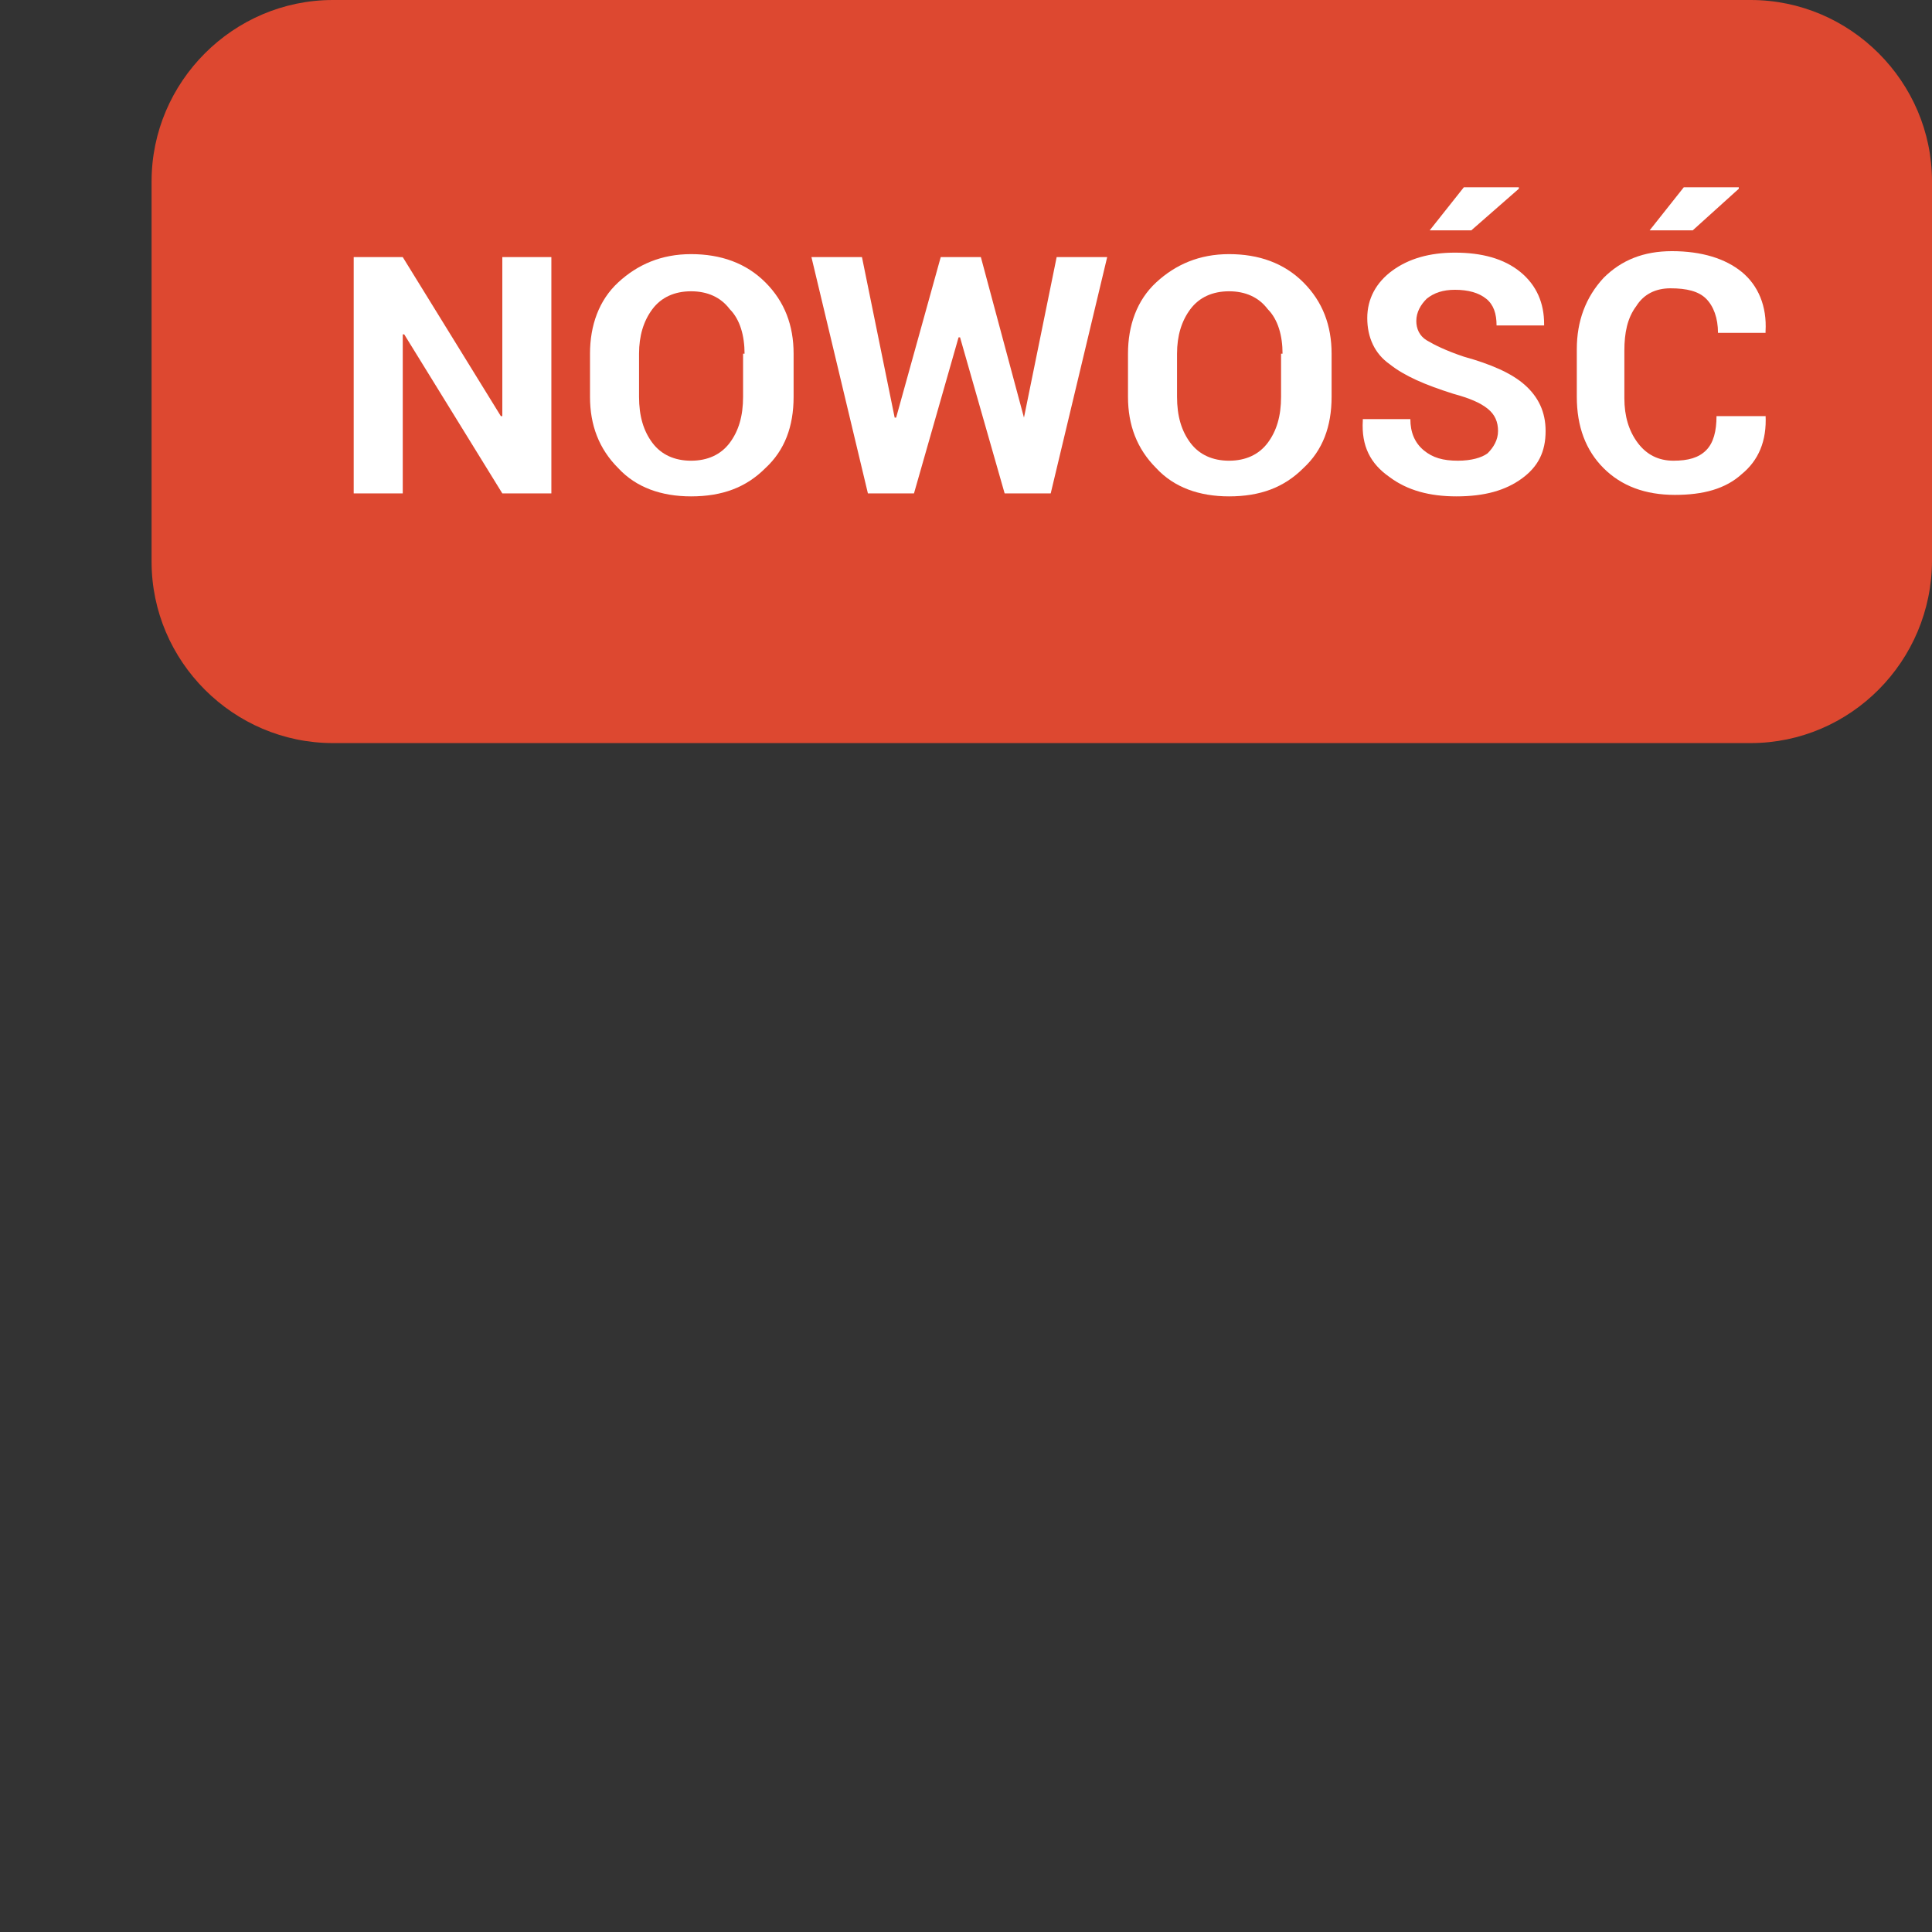
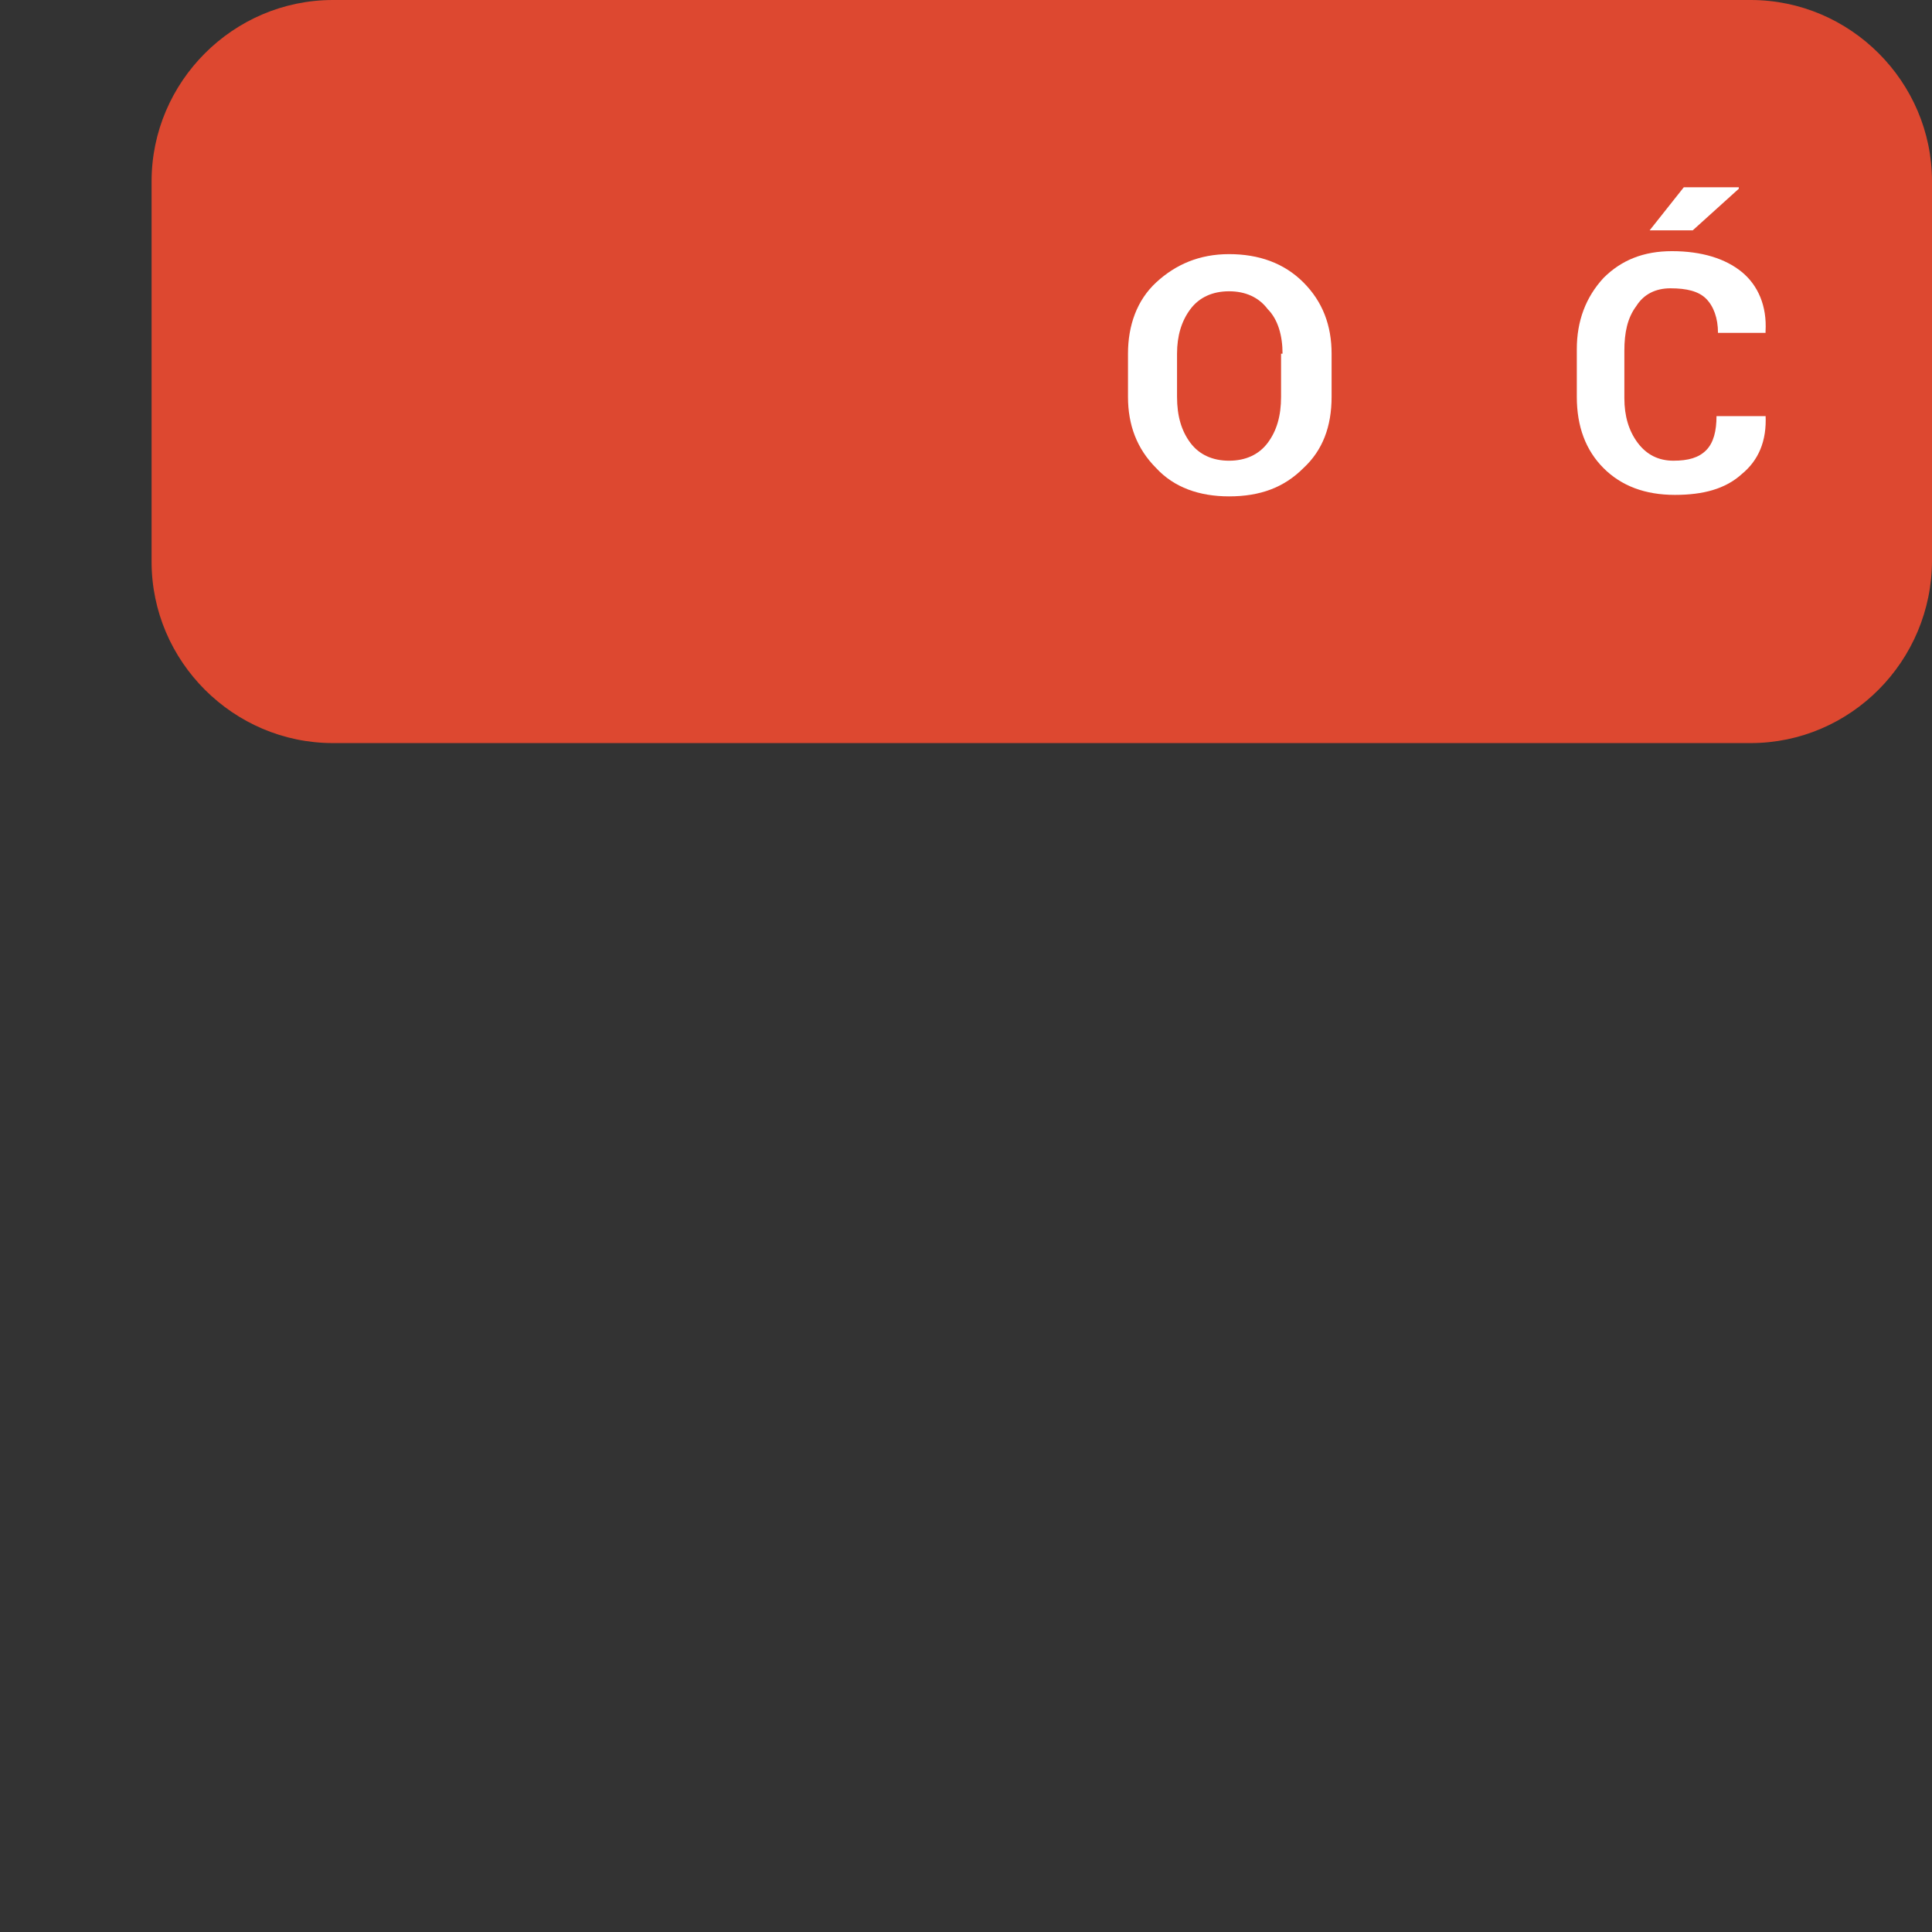
<svg xmlns="http://www.w3.org/2000/svg" version="1.1" id="Слой_1" x="0px" y="0px" viewBox="0 0 130 130" style="enable-background:new 0 0 130 130;" xml:space="preserve">
  <rect x="0" y="0" width="130" height="130" fill="#333333" stroke="none" />
  <style type="text/css">
	.st0{fill:#ED8022;}
	.st1{fill:#DD4830;}
	.st2{fill:#FFFFFF;}
</style>
  <g>
</g>
  <g>
</g>
  <g>
</g>
  <g>
</g>
  <g>
</g>
  <g>
</g>
  <g>
</g>
  <g>
</g>
  <g>
</g>
  <g>
</g>
  <g>
</g>
  <g>
</g>
  <g>
</g>
  <g>
</g>
  <g>
-     <path class="st0" d="M-2186.8-5932.6c0.1,0,0.1,0,0.2,0C-2186.7-5932.6-2186.7-5932.6-2186.8-5932.6" />
-   </g>
+     </g>
  <path class="st1" d="M117.8,50H22.4c-6.7,0-12.2-5.5-12.2-12.2V12.2C10.2,5.5,15.7,0,22.4,0h95.4c6.7,0,12.2,5.5,12.2,12.2v25.5  C130,44.5,124.5,50,117.8,50z" />
  <g>
-     <path class="st2" d="M37.1,33.2h-3.3l-6.6-10.7l-0.1,0v10.7h-3.3V17.3h3.3L33.7,28l0.1,0V17.3h3.3V33.2z" />
-     <path class="st2" d="M53.4,26.7c0,2-0.6,3.6-1.9,4.8c-1.3,1.3-2.9,1.9-5,1.9c-2,0-3.7-0.6-4.9-1.9c-1.3-1.3-1.9-2.9-1.9-4.8v-2.9   c0-1.9,0.6-3.6,1.9-4.8s2.9-1.9,4.9-1.9c2,0,3.7,0.6,5,1.9c1.3,1.3,1.9,2.9,1.9,4.8V26.7z M50.1,23.8c0-1.2-0.3-2.3-1-3   c-0.6-0.8-1.5-1.2-2.6-1.2c-1.1,0-2,0.4-2.6,1.2c-0.6,0.8-0.9,1.8-0.9,3v2.9c0,1.3,0.3,2.3,0.9,3.1c0.6,0.8,1.5,1.2,2.6,1.2   c1.1,0,2-0.4,2.6-1.2c0.6-0.8,0.9-1.8,0.9-3.1V23.8z" />
-     <path class="st2" d="M68.9,28.1L68.9,28.1l2.2-10.8h3.4l-3.8,15.9h-3.1l-3-10.5h-0.1l-3,10.5h-3.1l-3.8-15.9h3.4l2.2,10.8h0.1   l3-10.8H66L68.9,28.1z" />
    <path class="st2" d="M89.6,26.7c0,2-0.6,3.6-1.9,4.8c-1.3,1.3-2.9,1.9-5,1.9c-2,0-3.7-0.6-4.9-1.9c-1.3-1.3-1.9-2.9-1.9-4.8v-2.9   c0-1.9,0.6-3.6,1.9-4.8s2.9-1.9,4.9-1.9c2,0,3.7,0.6,5,1.9c1.3,1.3,1.9,2.9,1.9,4.8V26.7z M86.3,23.8c0-1.2-0.3-2.3-1-3   c-0.6-0.8-1.5-1.2-2.6-1.2c-1.1,0-2,0.4-2.6,1.2c-0.6,0.8-0.9,1.8-0.9,3v2.9c0,1.3,0.3,2.3,0.9,3.1c0.6,0.8,1.5,1.2,2.6,1.2   c1.1,0,2-0.4,2.6-1.2c0.6-0.8,0.9-1.8,0.9-3.1V23.8z" />
-     <path class="st2" d="M100.8,29c0-0.6-0.2-1.1-0.7-1.5s-1.2-0.7-2.3-1c-1.9-0.6-3.3-1.2-4.3-2c-1-0.7-1.5-1.8-1.5-3.1   c0-1.3,0.6-2.4,1.7-3.2c1.1-0.8,2.5-1.2,4.2-1.2c1.8,0,3.3,0.4,4.4,1.3c1.1,0.9,1.6,2.1,1.6,3.5l0,0.1h-3.2c0-0.8-0.2-1.4-0.7-1.8   s-1.2-0.6-2.1-0.6c-0.8,0-1.4,0.2-1.9,0.6c-0.4,0.4-0.7,0.9-0.7,1.5c0,0.5,0.2,1,0.7,1.3c0.5,0.3,1.3,0.7,2.5,1.1   c1.8,0.5,3.2,1.1,4.1,1.9c0.9,0.8,1.4,1.8,1.4,3.1c0,1.4-0.5,2.4-1.6,3.2c-1.1,0.8-2.5,1.2-4.4,1.2c-1.8,0-3.3-0.4-4.5-1.3   c-1.3-0.9-1.9-2.1-1.8-3.8l0-0.1h3.2c0,0.9,0.3,1.6,0.9,2.1s1.3,0.7,2.3,0.7c0.9,0,1.6-0.2,2-0.5C100.5,30.1,100.8,29.6,100.8,29z    M98.5,12.6h3.7l0,0.1L99,15.5h-2.8L98.5,12.6z" />
    <path class="st2" d="M118.8,27.9L118.8,27.9c0.1,1.8-0.5,3.1-1.6,4c-1.1,1-2.6,1.4-4.5,1.4c-2,0-3.6-0.6-4.8-1.8   c-1.2-1.2-1.8-2.8-1.8-4.8v-3.2c0-1.9,0.6-3.5,1.8-4.8c1.2-1.2,2.7-1.8,4.6-1.8c2,0,3.6,0.5,4.7,1.4c1.1,0.9,1.7,2.3,1.6,4l0,0.1   h-3.2c0-1-0.3-1.8-0.8-2.3c-0.5-0.5-1.3-0.7-2.4-0.7c-1,0-1.8,0.4-2.3,1.2c-0.6,0.8-0.8,1.8-0.8,3v3.2c0,1.2,0.3,2.2,0.9,3   c0.6,0.8,1.4,1.2,2.4,1.2c1,0,1.7-0.2,2.2-0.7c0.5-0.5,0.7-1.3,0.7-2.3H118.8z M113.3,12.6h3.7l0,0.1l-3.1,2.8H111L113.3,12.6z" />
  </g>
</svg>